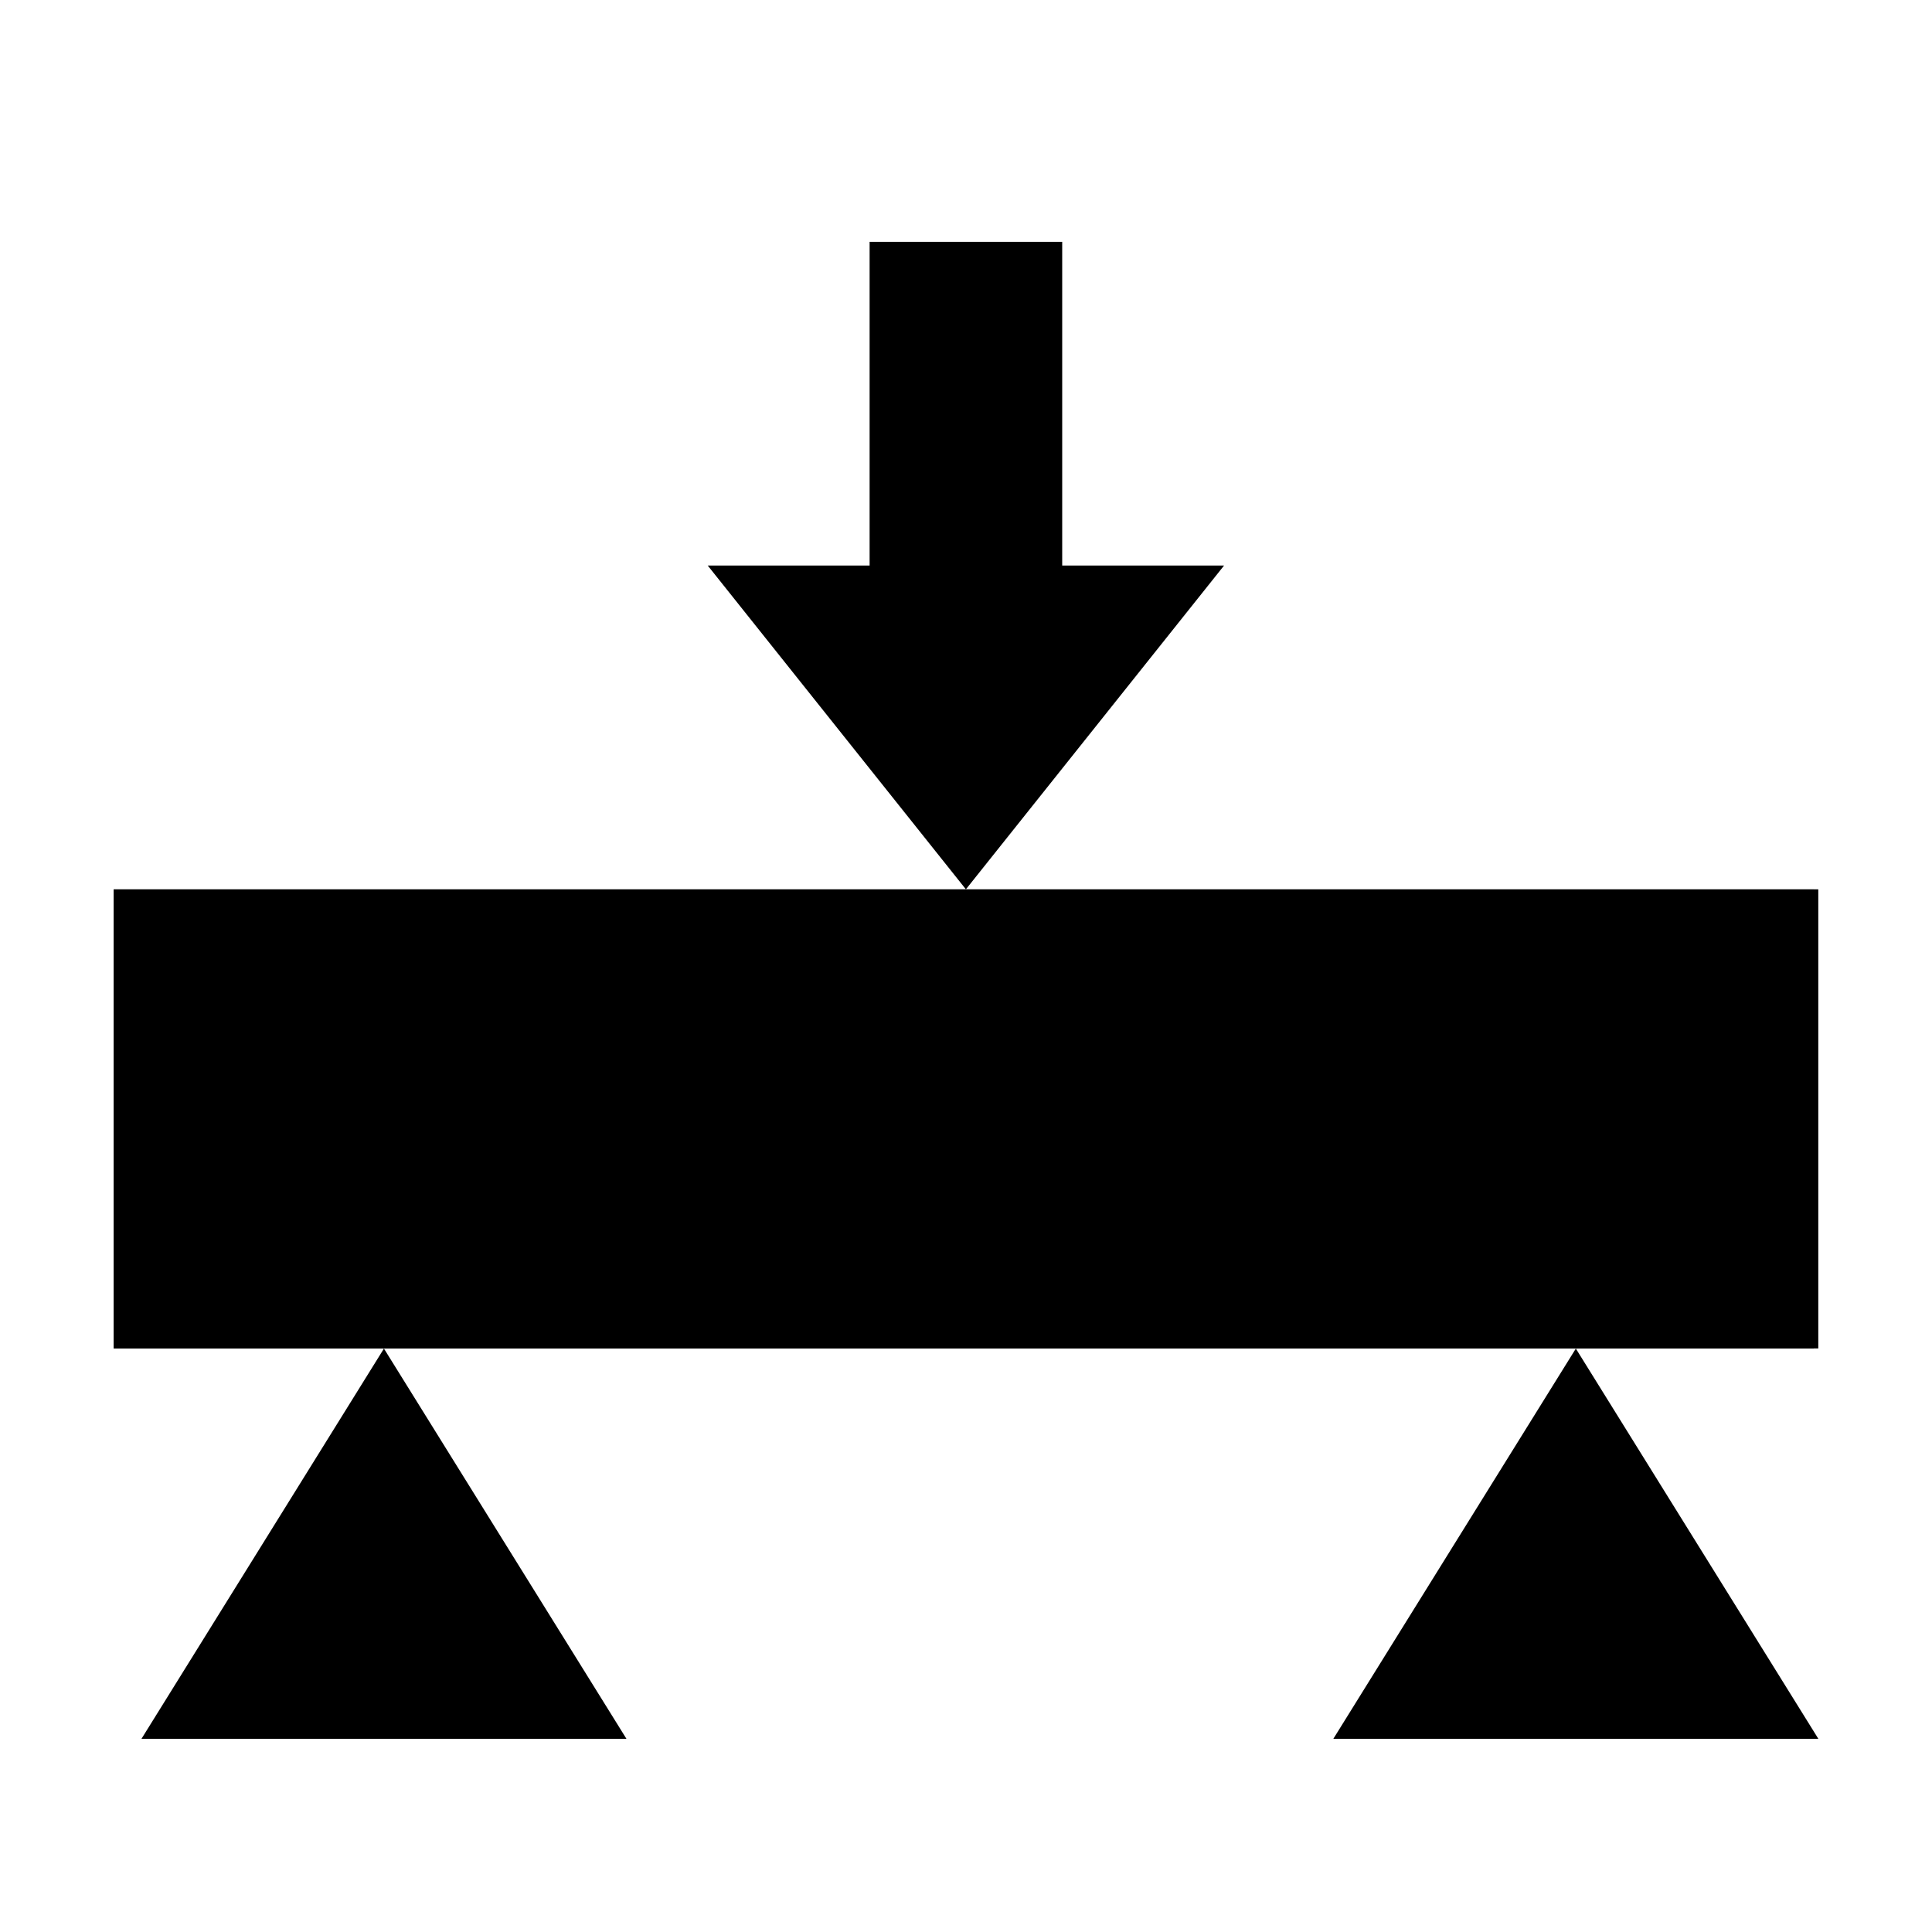
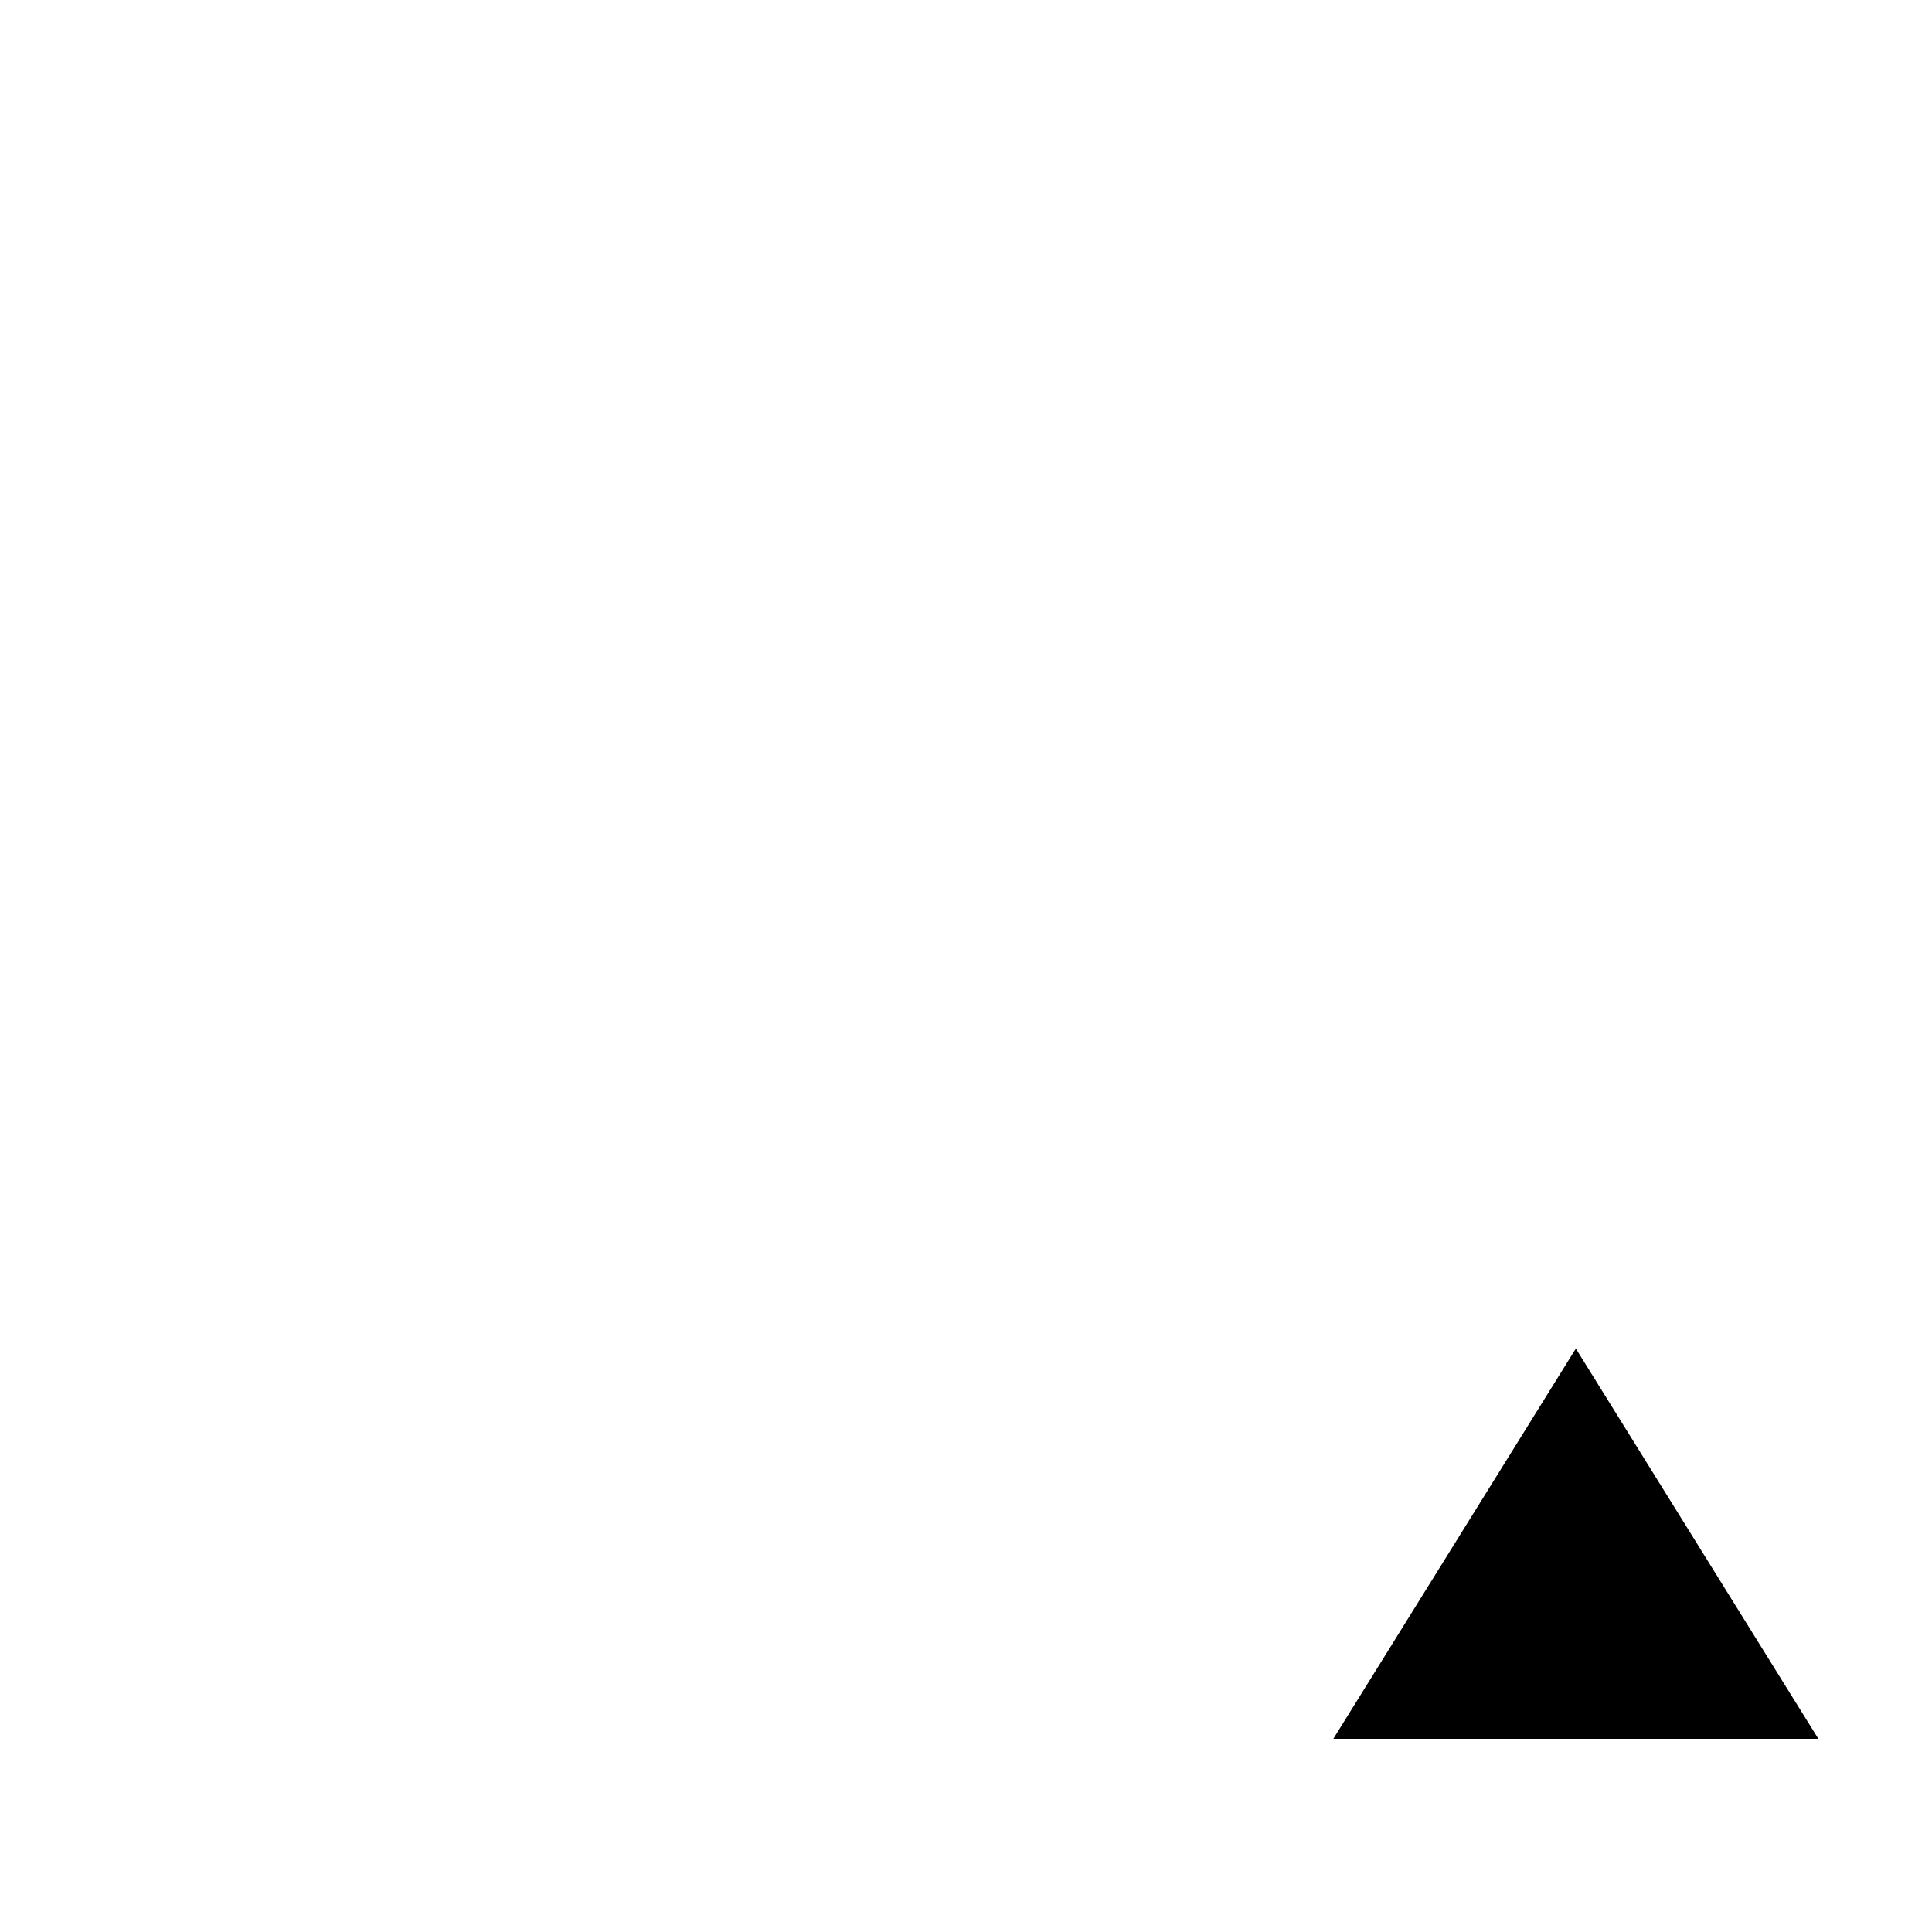
<svg xmlns="http://www.w3.org/2000/svg" width="200" zoomAndPan="magnify" viewBox="0 0 150 150" height="200" preserveAspectRatio="xMidYMid meet" version="1.0">
  <defs>
    <clipPath id="4a20727657">
-       <path d="M 54.949 18.777 L 95.035 18.777 L 95.035 69.047 L 54.949 69.047 Z M 54.949 18.777 " clip-rule="nonzero" />
-     </clipPath>
+       </clipPath>
    <clipPath id="aa666935c4">
-       <path d="M 74.992 69.047 L 95.035 43.91 L 82.469 43.91 L 82.469 18.777 L 67.516 18.777 L 67.516 43.91 L 54.949 43.91 Z M 74.992 69.047 " clip-rule="nonzero" />
-     </clipPath>
+       </clipPath>
    <clipPath id="1ca95a8ab2">
      <path d="M 10.984 104.703 L 48.637 104.703 L 48.637 135 L 10.984 135 Z M 10.984 104.703 " clip-rule="nonzero" />
    </clipPath>
    <clipPath id="8936faf40b">
-       <path d="M 29.809 104.703 L 48.637 135 L 10.984 135 Z M 29.809 104.703 " clip-rule="nonzero" />
-     </clipPath>
+       </clipPath>
    <clipPath id="985e486e3f">
      <path d="M 103.52 104.703 L 141.176 104.703 L 141.176 135 L 103.52 135 Z M 103.52 104.703 " clip-rule="nonzero" />
    </clipPath>
    <clipPath id="ac84b440e0">
      <path d="M 122.348 104.703 L 141.176 135 L 103.52 135 Z M 122.348 104.703 " clip-rule="nonzero" />
    </clipPath>
    <clipPath id="ad29e7f80e">
-       <path d="M 8.824 69.047 L 141.172 69.047 L 141.172 104.691 L 8.824 104.691 Z M 8.824 69.047 " clip-rule="nonzero" />
-     </clipPath>
+       </clipPath>
    <clipPath id="90d25cadbb">
-       <path d="M 8.84 69.055 L 140.824 69.055 L 140.824 104.691 L 8.84 104.691 Z M 8.84 69.055 " clip-rule="nonzero" />
-     </clipPath>
+       </clipPath>
  </defs>
  <g clip-path="url(#4a20727657)">
    <g clip-path="url(#aa666935c4)">
      <path fill="#000000" d="M 95.035 69.047 L 54.949 69.047 L 54.949 18.777 L 95.035 18.777 Z M 95.035 69.047 " fill-opacity="1" fill-rule="nonzero" />
    </g>
  </g>
  <g clip-path="url(#1ca95a8ab2)">
    <g clip-path="url(#8936faf40b)">
      <path fill="#000000" d="M 10.984 104.703 L 48.637 104.703 L 48.637 135 L 10.984 135 Z M 10.984 104.703 " fill-opacity="1" fill-rule="nonzero" />
    </g>
  </g>
  <g clip-path="url(#985e486e3f)">
    <g clip-path="url(#ac84b440e0)">
      <path fill="#000000" d="M 103.52 104.703 L 141.176 104.703 L 141.176 135 L 103.52 135 Z M 103.52 104.703 " fill-opacity="1" fill-rule="nonzero" />
    </g>
  </g>
  <g clip-path="url(#ad29e7f80e)">
    <path fill="#000000" d="M 8.824 104.691 L 8.824 69.047 L 141.172 69.047 L 141.172 104.691 Z M 8.824 104.691 " fill-opacity="1" fill-rule="nonzero" />
  </g>
  <g clip-path="url(#90d25cadbb)">
    <path stroke-linecap="butt" transform="matrix(0, -0.75, 0.75, 0, 8.839, 104.693)" fill="none" stroke-linejoin="miter" d="M 0.001 0.001 L 47.517 0.001 L 47.517 176.418 L 0.001 176.418 Z M 0.001 0.001 " stroke="#000000" stroke-width="10" stroke-opacity="1" stroke-miterlimit="4" />
  </g>
</svg>